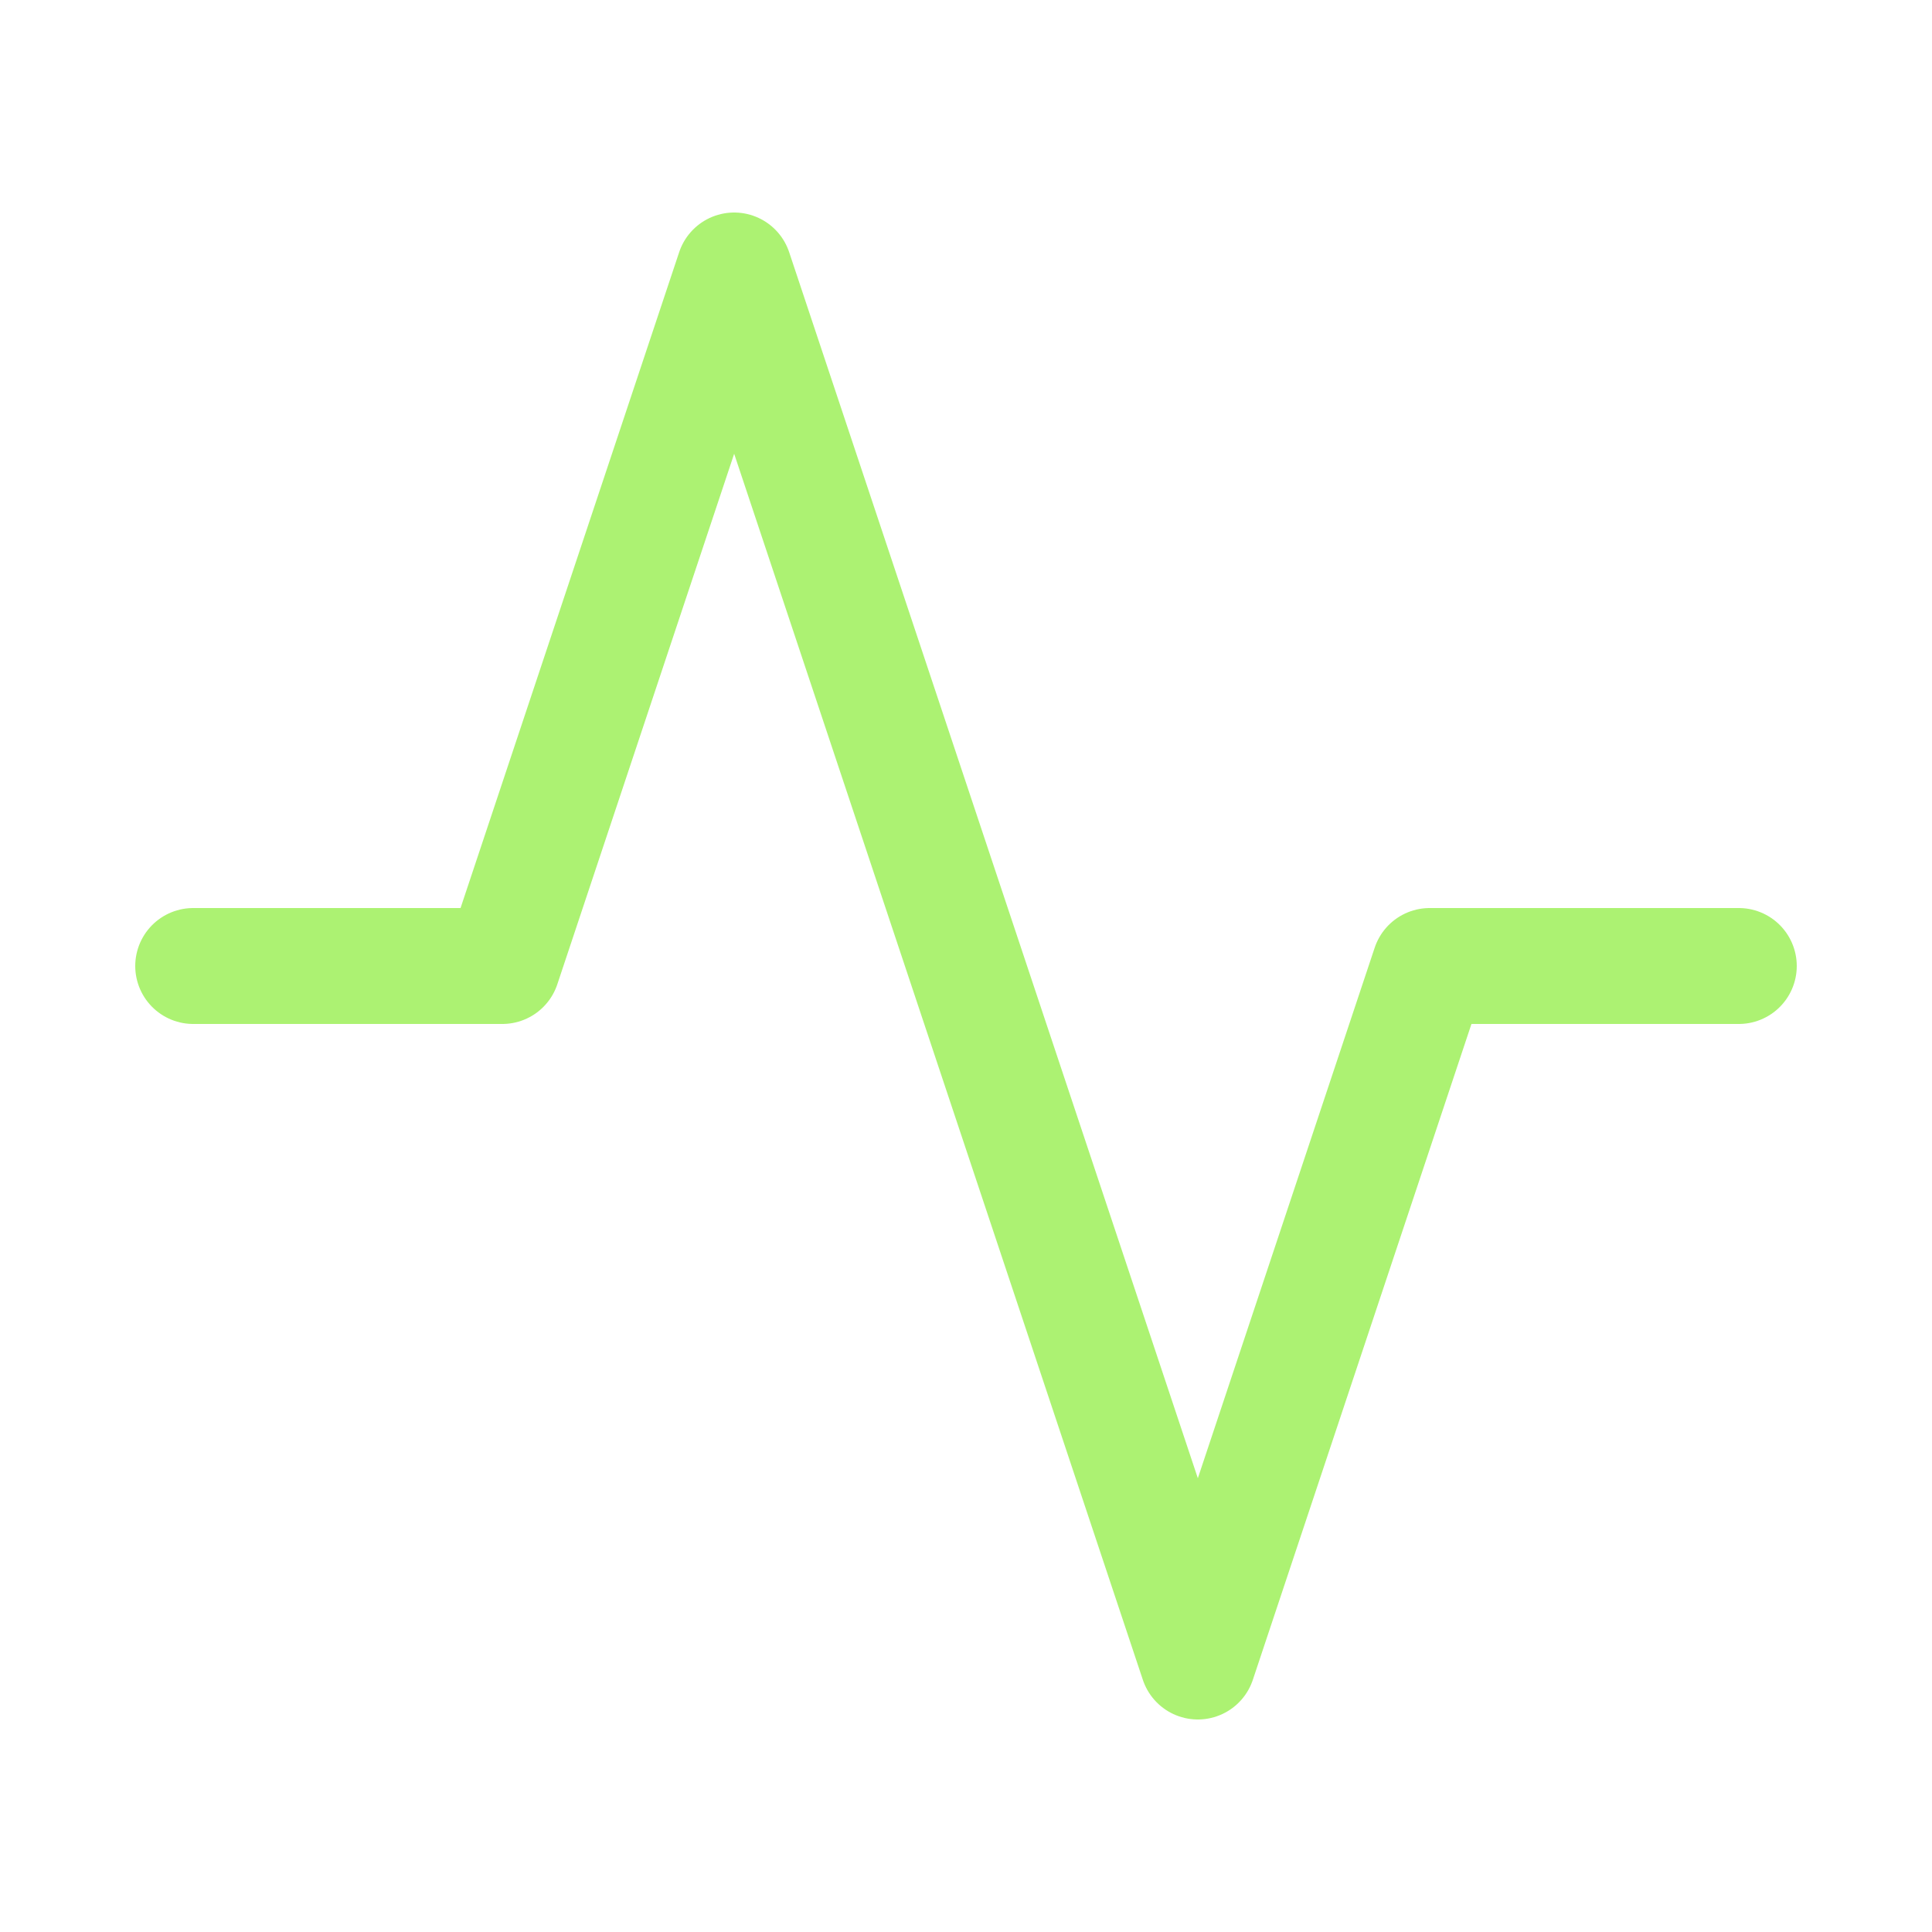
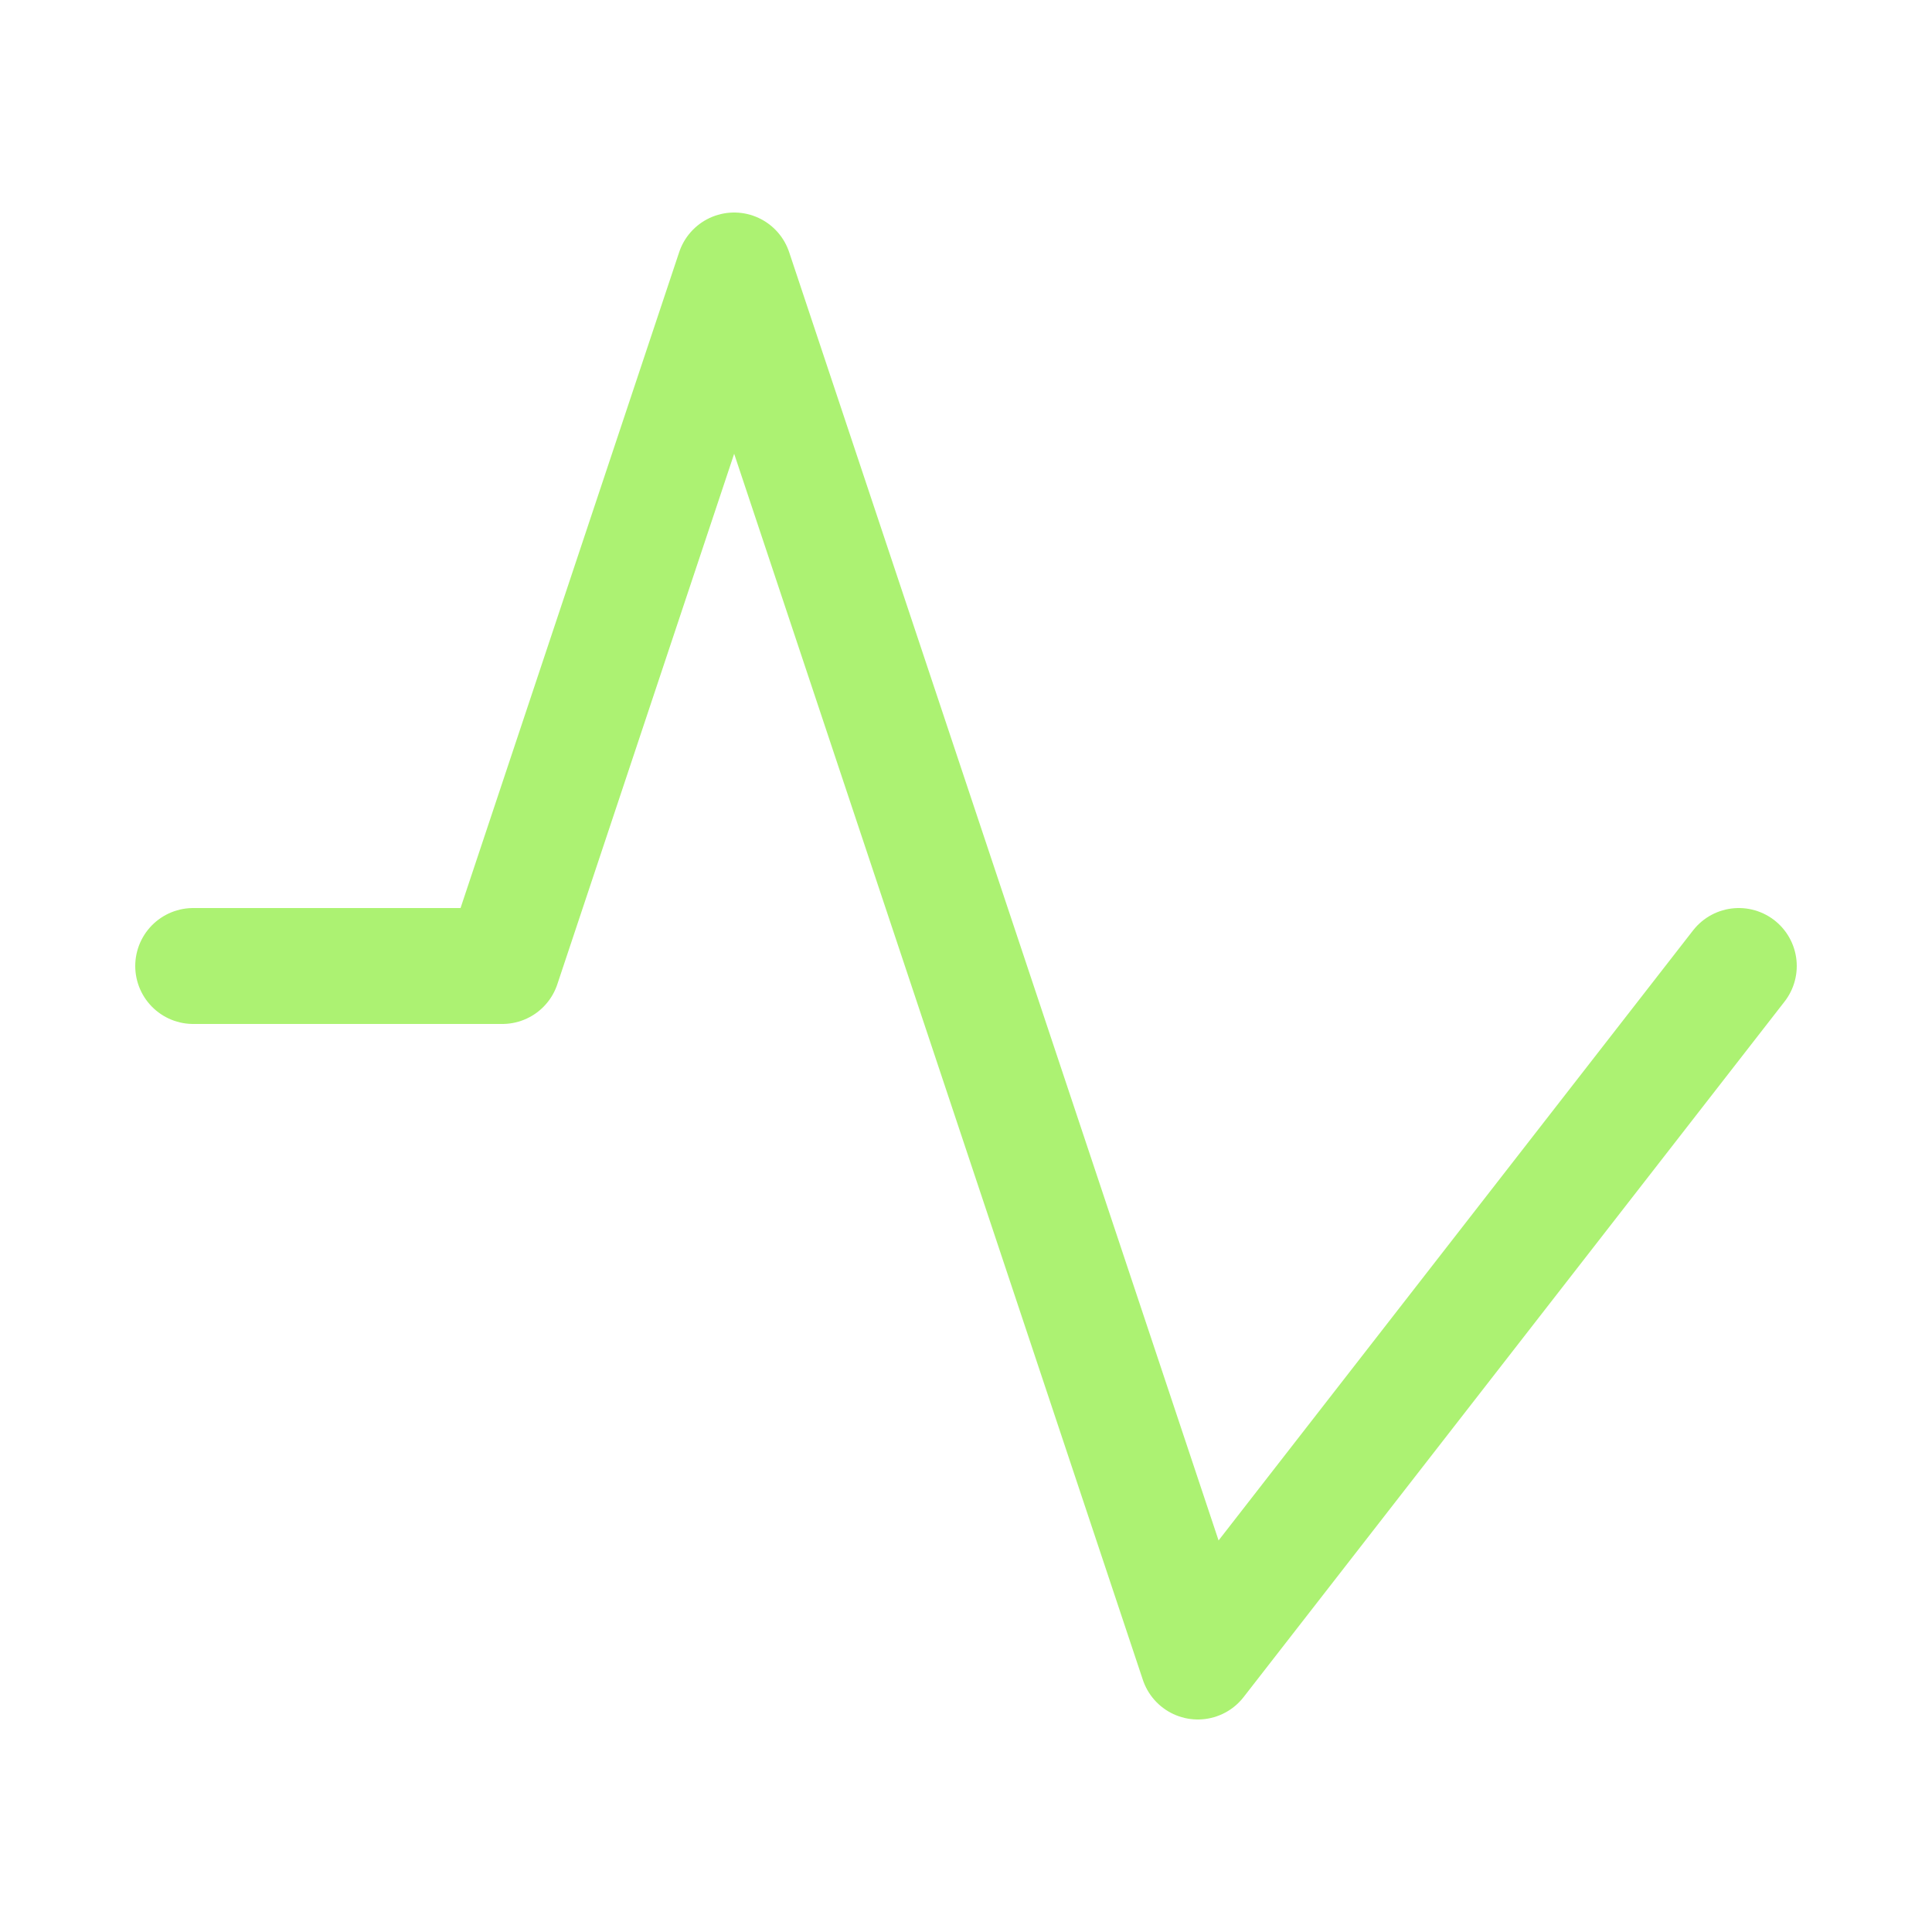
<svg xmlns="http://www.w3.org/2000/svg" width="25" height="25" viewBox="0 0 25 25" fill="none">
-   <path d="M22.5 12.5H18.5L15.5 21.5L9.5 3.5L6.5 12.5H2.5" stroke="#ACF272" stroke-width="1.5" stroke-linecap="round" stroke-linejoin="round" />
+   <path d="M22.5 12.5L15.5 21.5L9.5 3.5L6.5 12.5H2.5" stroke="#ACF272" stroke-width="1.5" stroke-linecap="round" stroke-linejoin="round" />
</svg>